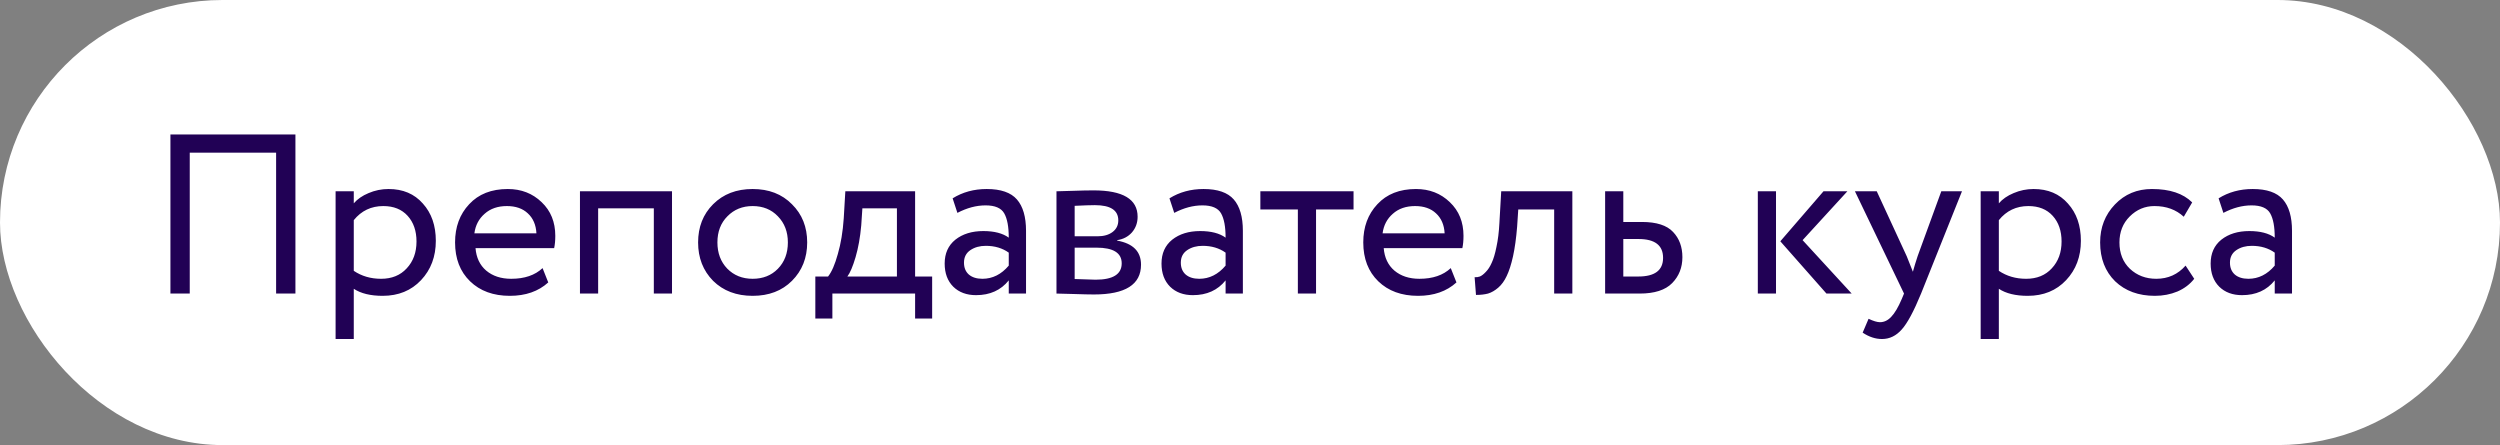
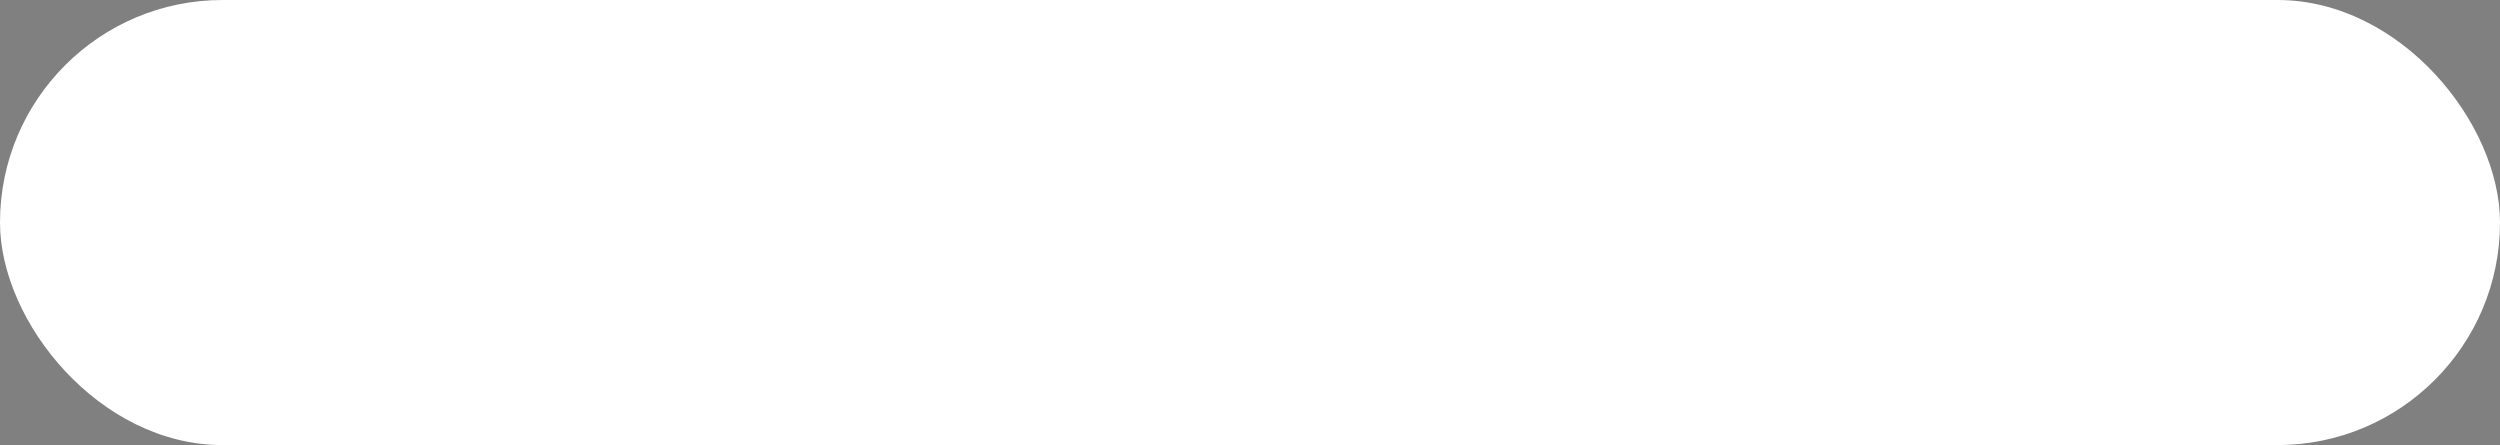
<svg xmlns="http://www.w3.org/2000/svg" width="264" height="47" viewBox="0 0 264 47" fill="none">
  <rect x="0" y="0" width="264" height="47" fill="#808080" stroke="none" />
  <rect width="264" height="47" rx="23.5" fill="white" />
-   <path d="M29.157 31V16.12H20.037V31H17.997V14.2H31.197V31H29.157ZM35.439 35.8V20.2H37.359V21.472C37.743 21.024 38.263 20.664 38.919 20.392C39.591 20.104 40.295 19.96 41.031 19.96C42.551 19.96 43.759 20.472 44.655 21.496C45.567 22.504 46.023 23.816 46.023 25.432C46.023 27.096 45.503 28.48 44.463 29.584C43.423 30.688 42.071 31.24 40.407 31.24C39.127 31.24 38.111 30.992 37.359 30.496V35.8H35.439ZM40.479 21.76C39.199 21.76 38.159 22.256 37.359 23.248V28.6C38.191 29.16 39.151 29.44 40.239 29.44C41.375 29.44 42.279 29.072 42.951 28.336C43.639 27.6 43.983 26.656 43.983 25.504C43.983 24.384 43.671 23.48 43.047 22.792C42.423 22.104 41.567 21.76 40.479 21.76ZM57.295 28.312L57.895 29.824C56.855 30.768 55.503 31.24 53.839 31.24C52.095 31.24 50.695 30.728 49.639 29.704C48.583 28.68 48.055 27.312 48.055 25.6C48.055 23.968 48.551 22.624 49.543 21.568C50.535 20.496 51.895 19.96 53.623 19.96C55.047 19.96 56.239 20.424 57.199 21.352C58.159 22.264 58.639 23.448 58.639 24.904C58.639 25.4 58.599 25.832 58.519 26.2H50.215C50.295 27.208 50.671 28 51.343 28.576C52.031 29.152 52.911 29.44 53.983 29.44C55.391 29.44 56.495 29.064 57.295 28.312ZM53.527 21.76C52.567 21.76 51.783 22.032 51.175 22.576C50.567 23.104 50.207 23.792 50.095 24.64H56.647C56.599 23.744 56.295 23.04 55.735 22.528C55.191 22.016 54.455 21.76 53.527 21.76ZM69.044 31V22H63.164V31H61.244V20.2H70.964V31H69.044ZM75.303 29.656C74.247 28.584 73.719 27.232 73.719 25.6C73.719 23.968 74.247 22.624 75.303 21.568C76.375 20.496 77.767 19.96 79.479 19.96C81.191 19.96 82.575 20.496 83.631 21.568C84.703 22.624 85.239 23.968 85.239 25.6C85.239 27.232 84.703 28.584 83.631 29.656C82.575 30.712 81.191 31.24 79.479 31.24C77.767 31.24 76.375 30.712 75.303 29.656ZM75.759 25.6C75.759 26.72 76.103 27.64 76.791 28.36C77.495 29.08 78.391 29.44 79.479 29.44C80.567 29.44 81.455 29.088 82.143 28.384C82.847 27.664 83.199 26.736 83.199 25.6C83.199 24.48 82.847 23.56 82.143 22.84C81.455 22.12 80.567 21.76 79.479 21.76C78.407 21.76 77.519 22.12 76.815 22.84C76.111 23.544 75.759 24.464 75.759 25.6ZM86.099 33.64V29.2H87.443C87.827 28.72 88.171 27.928 88.475 26.824C88.795 25.72 89.003 24.464 89.099 23.056L89.267 20.2H96.635V29.2H98.435V33.64H96.635V31H87.899V33.64H86.099ZM90.947 23.8C90.835 25.064 90.635 26.184 90.347 27.16C90.059 28.136 89.771 28.816 89.483 29.2H94.715V22H91.067L90.947 23.8ZM101.101 22.48L100.597 20.944C101.653 20.288 102.853 19.96 104.197 19.96C105.685 19.96 106.749 20.328 107.389 21.064C108.029 21.8 108.349 22.904 108.349 24.376V31H106.525V29.608C105.693 30.648 104.541 31.168 103.069 31.168C102.077 31.168 101.277 30.872 100.669 30.28C100.061 29.672 99.757 28.856 99.757 27.832C99.757 26.76 100.133 25.92 100.885 25.312C101.653 24.704 102.637 24.4 103.837 24.4C104.989 24.4 105.885 24.632 106.525 25.096C106.525 23.944 106.365 23.088 106.045 22.528C105.725 21.968 105.069 21.688 104.077 21.688C103.101 21.688 102.109 21.952 101.101 22.48ZM103.741 29.44C104.813 29.44 105.741 28.976 106.525 28.048V26.68C105.853 26.2 105.045 25.96 104.101 25.96C103.461 25.96 102.917 26.112 102.469 26.416C102.021 26.72 101.797 27.16 101.797 27.736C101.797 28.264 101.965 28.68 102.301 28.984C102.653 29.288 103.133 29.44 103.741 29.44ZM111.564 31V20.2C111.82 20.2 112.388 20.184 113.268 20.152C114.164 20.12 114.9 20.104 115.476 20.104C118.58 20.104 120.132 21.032 120.132 22.888C120.132 23.528 119.932 24.08 119.532 24.544C119.132 24.992 118.612 25.264 117.972 25.36V25.408C119.652 25.712 120.492 26.56 120.492 27.952C120.492 30.048 118.836 31.096 115.524 31.096C115.044 31.096 114.34 31.08 113.412 31.048C112.484 31.016 111.868 31 111.564 31ZM115.788 26.152H113.484V29.464C114.636 29.512 115.372 29.536 115.692 29.536C117.532 29.536 118.452 28.96 118.452 27.808C118.452 26.704 117.564 26.152 115.788 26.152ZM115.62 21.664C115.156 21.664 114.444 21.688 113.484 21.736V24.952H115.908C116.564 24.952 117.092 24.8 117.492 24.496C117.892 24.192 118.092 23.784 118.092 23.272C118.092 22.2 117.268 21.664 115.62 21.664ZM123.999 22.48L123.495 20.944C124.551 20.288 125.751 19.96 127.095 19.96C128.583 19.96 129.647 20.328 130.287 21.064C130.927 21.8 131.247 22.904 131.247 24.376V31H129.423V29.608C128.591 30.648 127.439 31.168 125.967 31.168C124.975 31.168 124.175 30.872 123.567 30.28C122.959 29.672 122.655 28.856 122.655 27.832C122.655 26.76 123.031 25.92 123.783 25.312C124.551 24.704 125.535 24.4 126.735 24.4C127.887 24.4 128.783 24.632 129.423 25.096C129.423 23.944 129.263 23.088 128.943 22.528C128.623 21.968 127.967 21.688 126.975 21.688C125.999 21.688 125.007 21.952 123.999 22.48ZM126.639 29.44C127.711 29.44 128.639 28.976 129.423 28.048V26.68C128.751 26.2 127.943 25.96 126.999 25.96C126.359 25.96 125.815 26.112 125.367 26.416C124.919 26.72 124.695 27.16 124.695 27.736C124.695 28.264 124.863 28.68 125.199 28.984C125.551 29.288 126.031 29.44 126.639 29.44ZM133.094 22.12V20.2H142.934V22.12H138.974V31H137.054V22.12H133.094ZM153.201 28.312L153.801 29.824C152.761 30.768 151.409 31.24 149.745 31.24C148.001 31.24 146.601 30.728 145.545 29.704C144.489 28.68 143.961 27.312 143.961 25.6C143.961 23.968 144.457 22.624 145.449 21.568C146.441 20.496 147.801 19.96 149.529 19.96C150.953 19.96 152.145 20.424 153.105 21.352C154.065 22.264 154.545 23.448 154.545 24.904C154.545 25.4 154.505 25.832 154.425 26.2H146.121C146.201 27.208 146.577 28 147.249 28.576C147.937 29.152 148.817 29.44 149.889 29.44C151.297 29.44 152.401 29.064 153.201 28.312ZM149.433 21.76C148.473 21.76 147.689 22.032 147.081 22.576C146.473 23.104 146.113 23.792 146.001 24.64H152.553C152.505 23.744 152.201 23.04 151.641 22.528C151.097 22.016 150.361 21.76 149.433 21.76ZM164.12 31V22.12H160.328L160.208 23.944C160.112 25.144 159.968 26.184 159.776 27.064C159.584 27.928 159.36 28.624 159.104 29.152C158.864 29.664 158.568 30.072 158.216 30.376C157.864 30.68 157.504 30.888 157.136 31C156.768 31.096 156.344 31.144 155.864 31.144L155.72 29.272C155.912 29.288 156.096 29.264 156.272 29.2C156.464 29.12 156.672 28.96 156.896 28.72C157.136 28.48 157.344 28.16 157.52 27.76C157.712 27.36 157.88 26.8 158.024 26.08C158.184 25.344 158.288 24.504 158.336 23.56L158.528 20.2H166.04V31H164.12ZM169.501 31V20.2H171.421V23.44H173.389C174.925 23.44 176.021 23.792 176.677 24.496C177.333 25.184 177.661 26.072 177.661 27.16C177.661 28.248 177.301 29.16 176.581 29.896C175.861 30.632 174.717 31 173.149 31H169.501ZM173.029 25.24H171.421V29.2H173.005C174.749 29.2 175.621 28.544 175.621 27.232C175.621 25.904 174.757 25.24 173.029 25.24ZM195.082 20.2L190.354 25.36L195.538 31H192.874L188.002 25.48L192.562 20.2H195.082ZM185.626 31V20.2H187.546V31H185.626ZM207.185 20.2L202.865 31C202.097 32.872 201.417 34.136 200.825 34.792C200.233 35.464 199.537 35.8 198.737 35.8C198.049 35.8 197.369 35.576 196.697 35.128L197.321 33.664C197.833 33.904 198.233 34.024 198.521 34.024C198.969 34.024 199.369 33.832 199.721 33.448C200.089 33.064 200.457 32.44 200.825 31.576L201.065 31L195.881 20.2H198.185L201.353 27.064C201.417 27.208 201.633 27.752 202.001 28.696C202.145 28.168 202.313 27.616 202.505 27.04L205.001 20.2H207.185ZM209.158 35.8V20.2H211.078V21.472C211.462 21.024 211.982 20.664 212.638 20.392C213.31 20.104 214.014 19.96 214.75 19.96C216.27 19.96 217.478 20.472 218.374 21.496C219.286 22.504 219.742 23.816 219.742 25.432C219.742 27.096 219.222 28.48 218.182 29.584C217.142 30.688 215.79 31.24 214.126 31.24C212.846 31.24 211.83 30.992 211.078 30.496V35.8H209.158ZM214.198 21.76C212.918 21.76 211.878 22.256 211.078 23.248V28.6C211.91 29.16 212.87 29.44 213.958 29.44C215.094 29.44 215.998 29.072 216.67 28.336C217.358 27.6 217.702 26.656 217.702 25.504C217.702 24.384 217.39 23.48 216.766 22.792C216.142 22.104 215.286 21.76 214.198 21.76ZM230.798 28.048L231.71 29.44C231.262 30.016 230.67 30.464 229.934 30.784C229.198 31.088 228.406 31.24 227.558 31.24C225.83 31.24 224.43 30.728 223.358 29.704C222.302 28.664 221.774 27.296 221.774 25.6C221.774 24.016 222.294 22.68 223.334 21.592C224.374 20.504 225.678 19.96 227.246 19.96C229.134 19.96 230.55 20.432 231.494 21.376L230.606 22.888C229.79 22.136 228.758 21.76 227.51 21.76C226.502 21.76 225.63 22.128 224.894 22.864C224.174 23.584 223.814 24.496 223.814 25.6C223.814 26.752 224.182 27.68 224.918 28.384C225.67 29.088 226.598 29.44 227.702 29.44C228.95 29.44 229.982 28.976 230.798 28.048ZM234.788 22.48L234.284 20.944C235.34 20.288 236.54 19.96 237.884 19.96C239.372 19.96 240.436 20.328 241.076 21.064C241.716 21.8 242.036 22.904 242.036 24.376V31H240.212V29.608C239.38 30.648 238.228 31.168 236.756 31.168C235.764 31.168 234.964 30.872 234.356 30.28C233.748 29.672 233.444 28.856 233.444 27.832C233.444 26.76 233.82 25.92 234.572 25.312C235.34 24.704 236.324 24.4 237.524 24.4C238.676 24.4 239.572 24.632 240.212 25.096C240.212 23.944 240.052 23.088 239.732 22.528C239.412 21.968 238.756 21.688 237.764 21.688C236.788 21.688 235.796 21.952 234.788 22.48ZM237.428 29.44C238.5 29.44 239.428 28.976 240.212 28.048V26.68C239.54 26.2 238.732 25.96 237.788 25.96C237.148 25.96 236.604 26.112 236.156 26.416C235.708 26.72 235.484 27.16 235.484 27.736C235.484 28.264 235.652 28.68 235.988 28.984C236.34 29.288 236.82 29.44 237.428 29.44Z" fill="#210155" />
</svg>